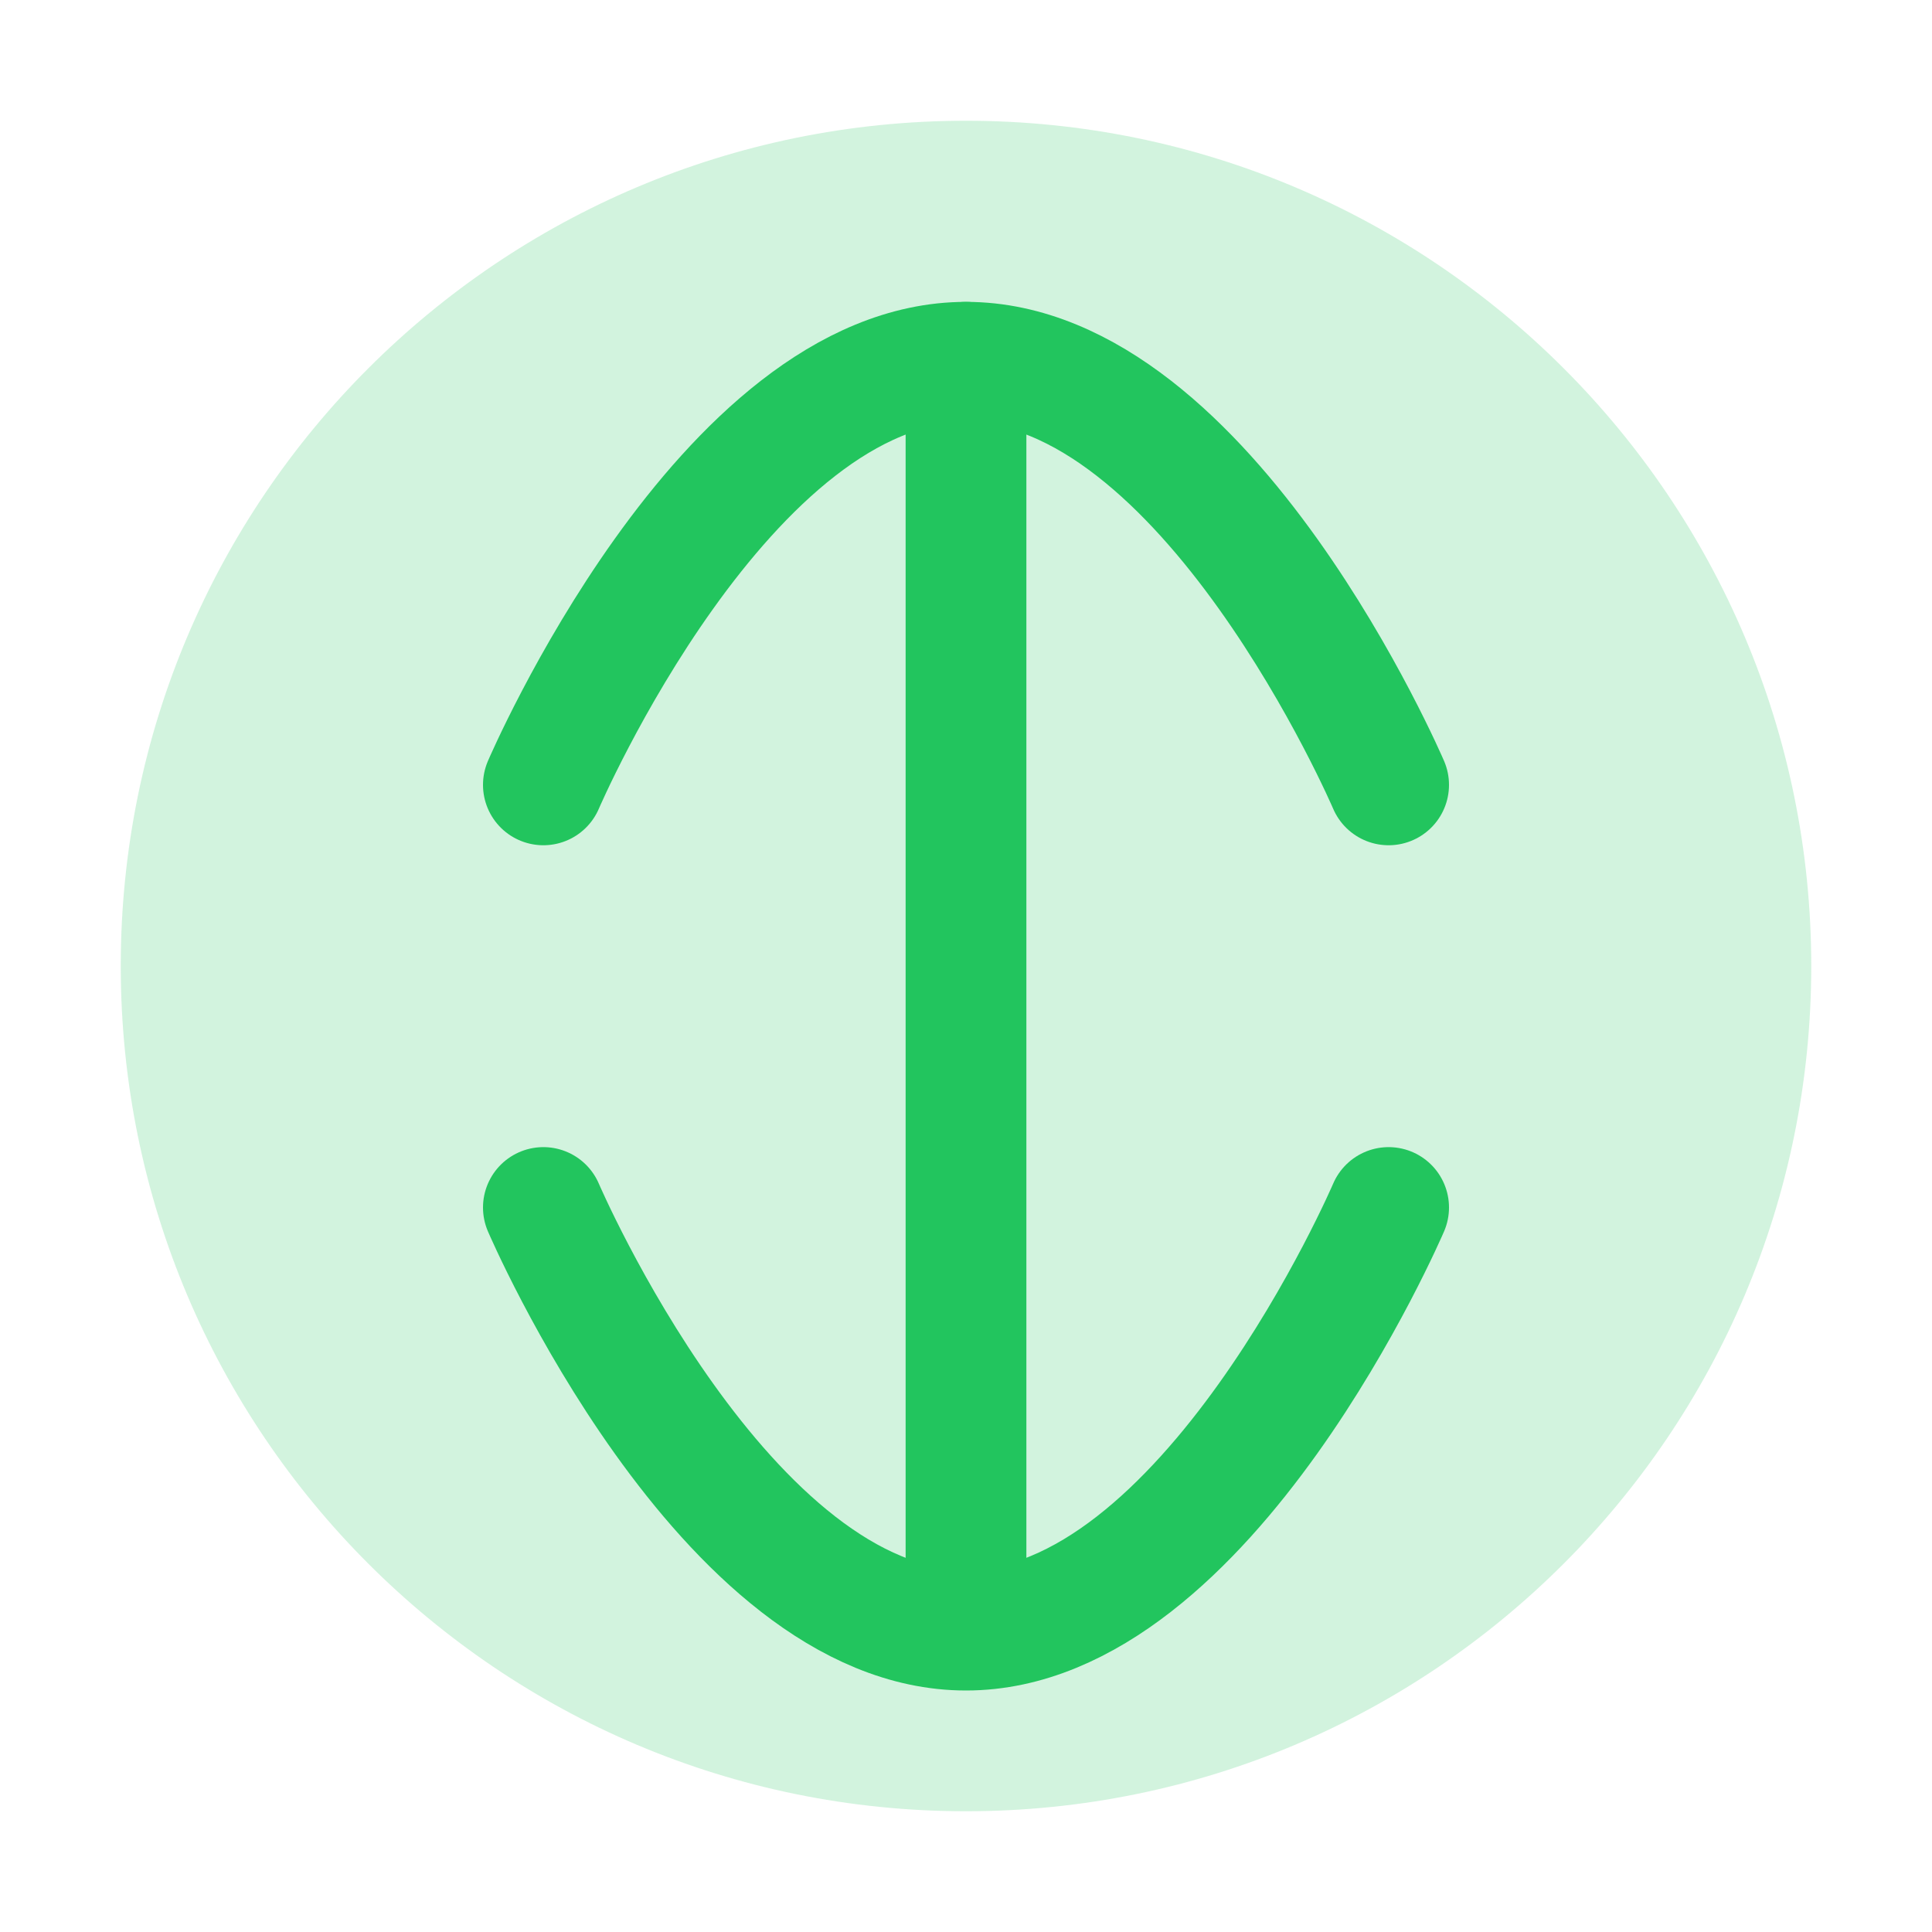
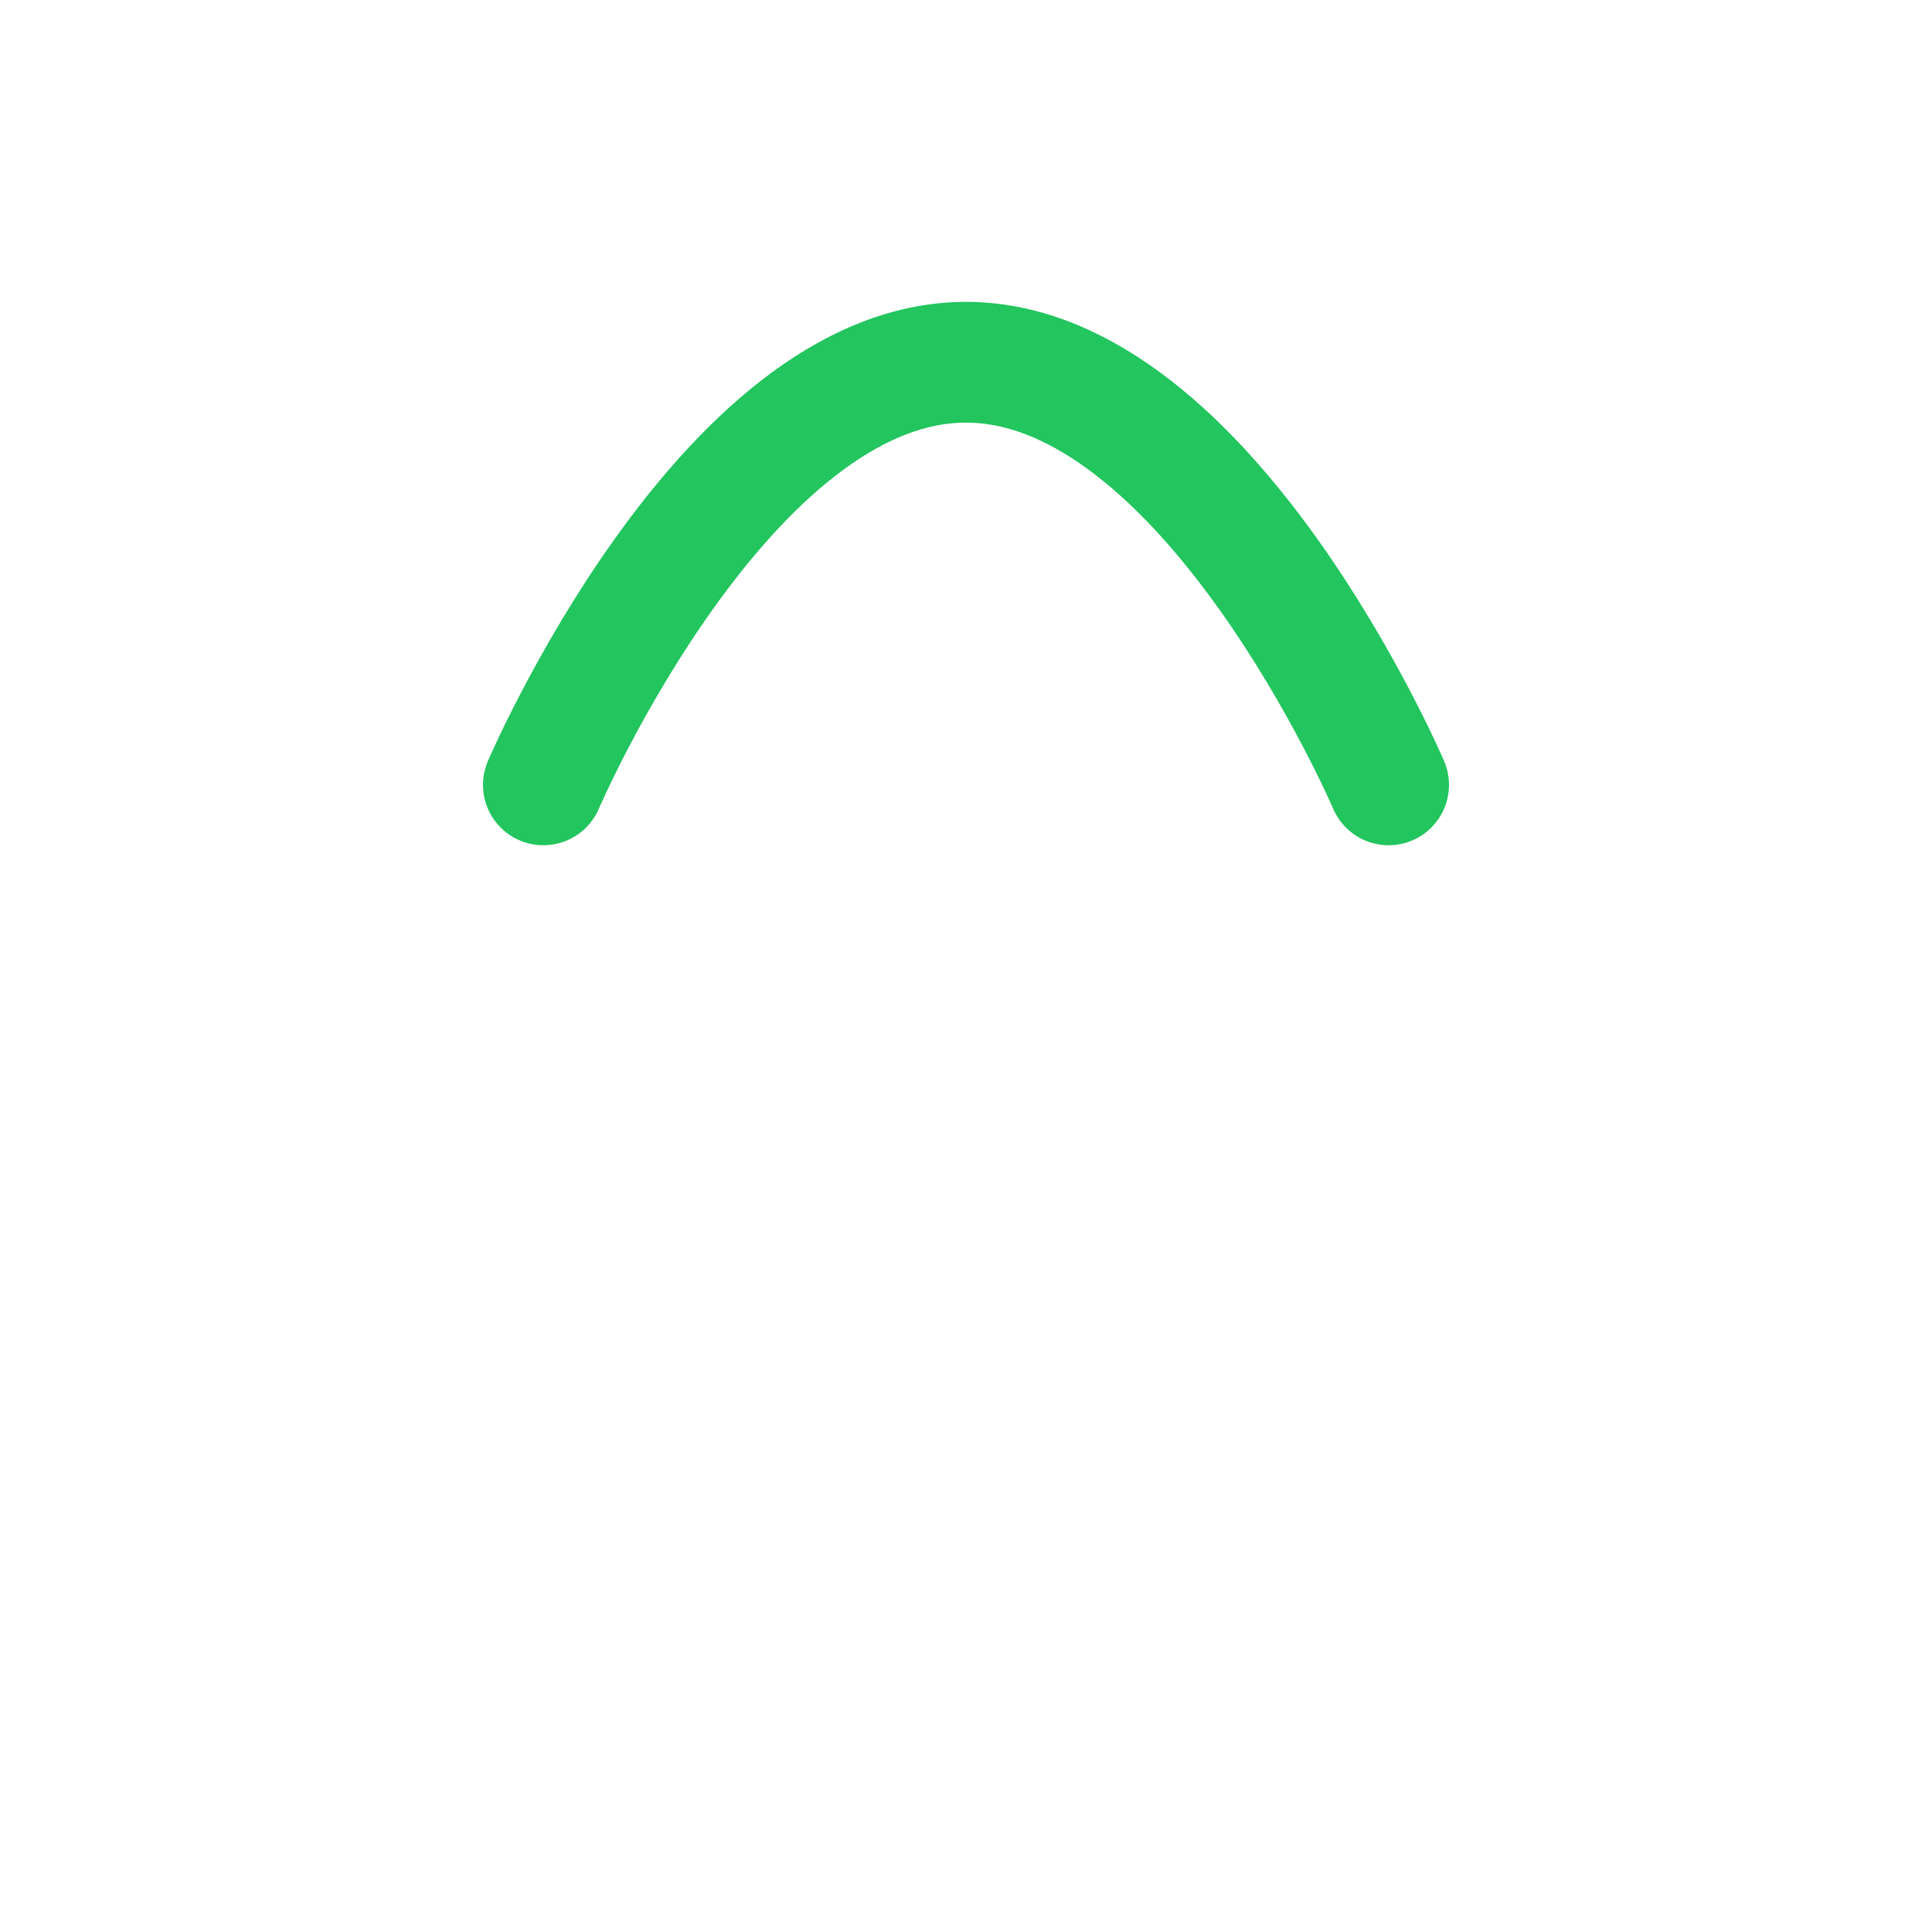
<svg xmlns="http://www.w3.org/2000/svg" width="32" height="32" viewBox="0 0 32 32" fill="none">
-   <path d="M16 2C8.268 2 2 8.268 2 16C2 23.732 8.268 30 16 30C23.732 30 30 23.732 30 16C30 8.268 23.732 2 16 2Z" fill="#22c55e" fill-opacity="0.2" />
  <path d="M9 13C9 13 12 6 16 6C20 6 23 13 23 13" stroke="#22c55e" stroke-width="2" stroke-linecap="round" />
-   <path d="M16 6V26" stroke="#22c55e" stroke-width="2" stroke-linecap="round" />
-   <path d="M9 20C9 20 12 27 16 27C20 27 23 20 23 20" stroke="#22c55e" stroke-width="2" stroke-linecap="round" />
</svg>